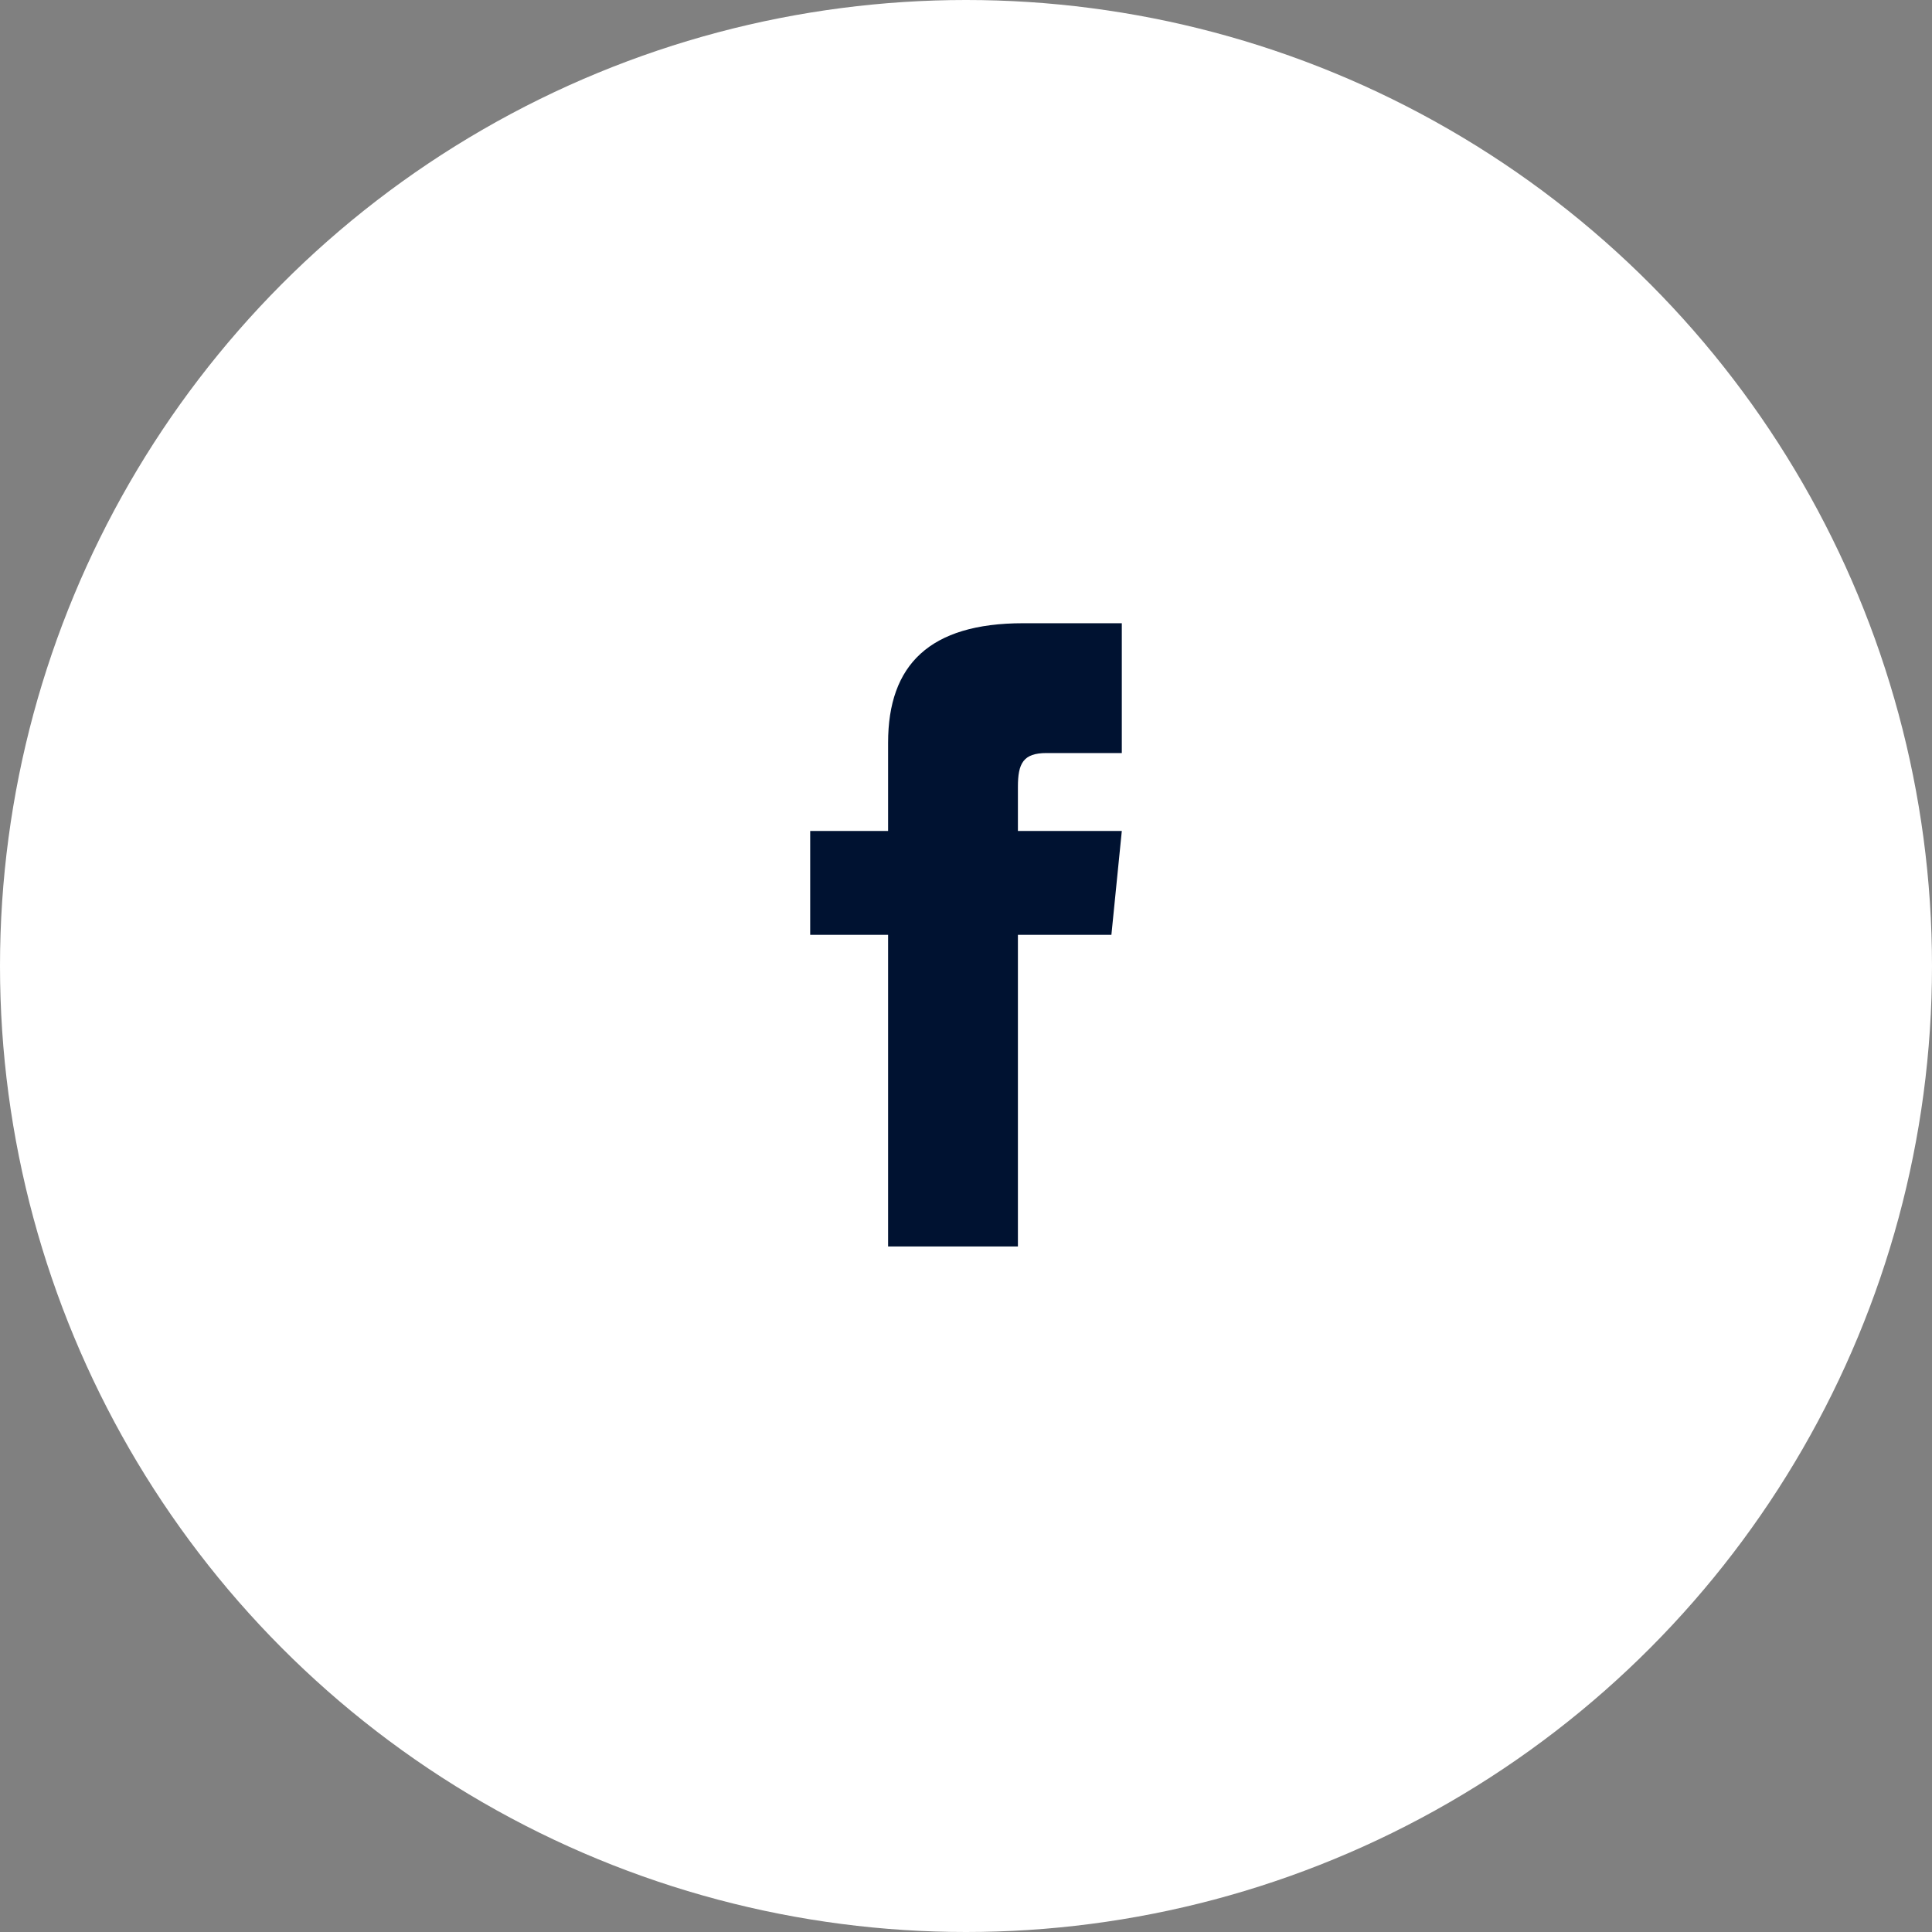
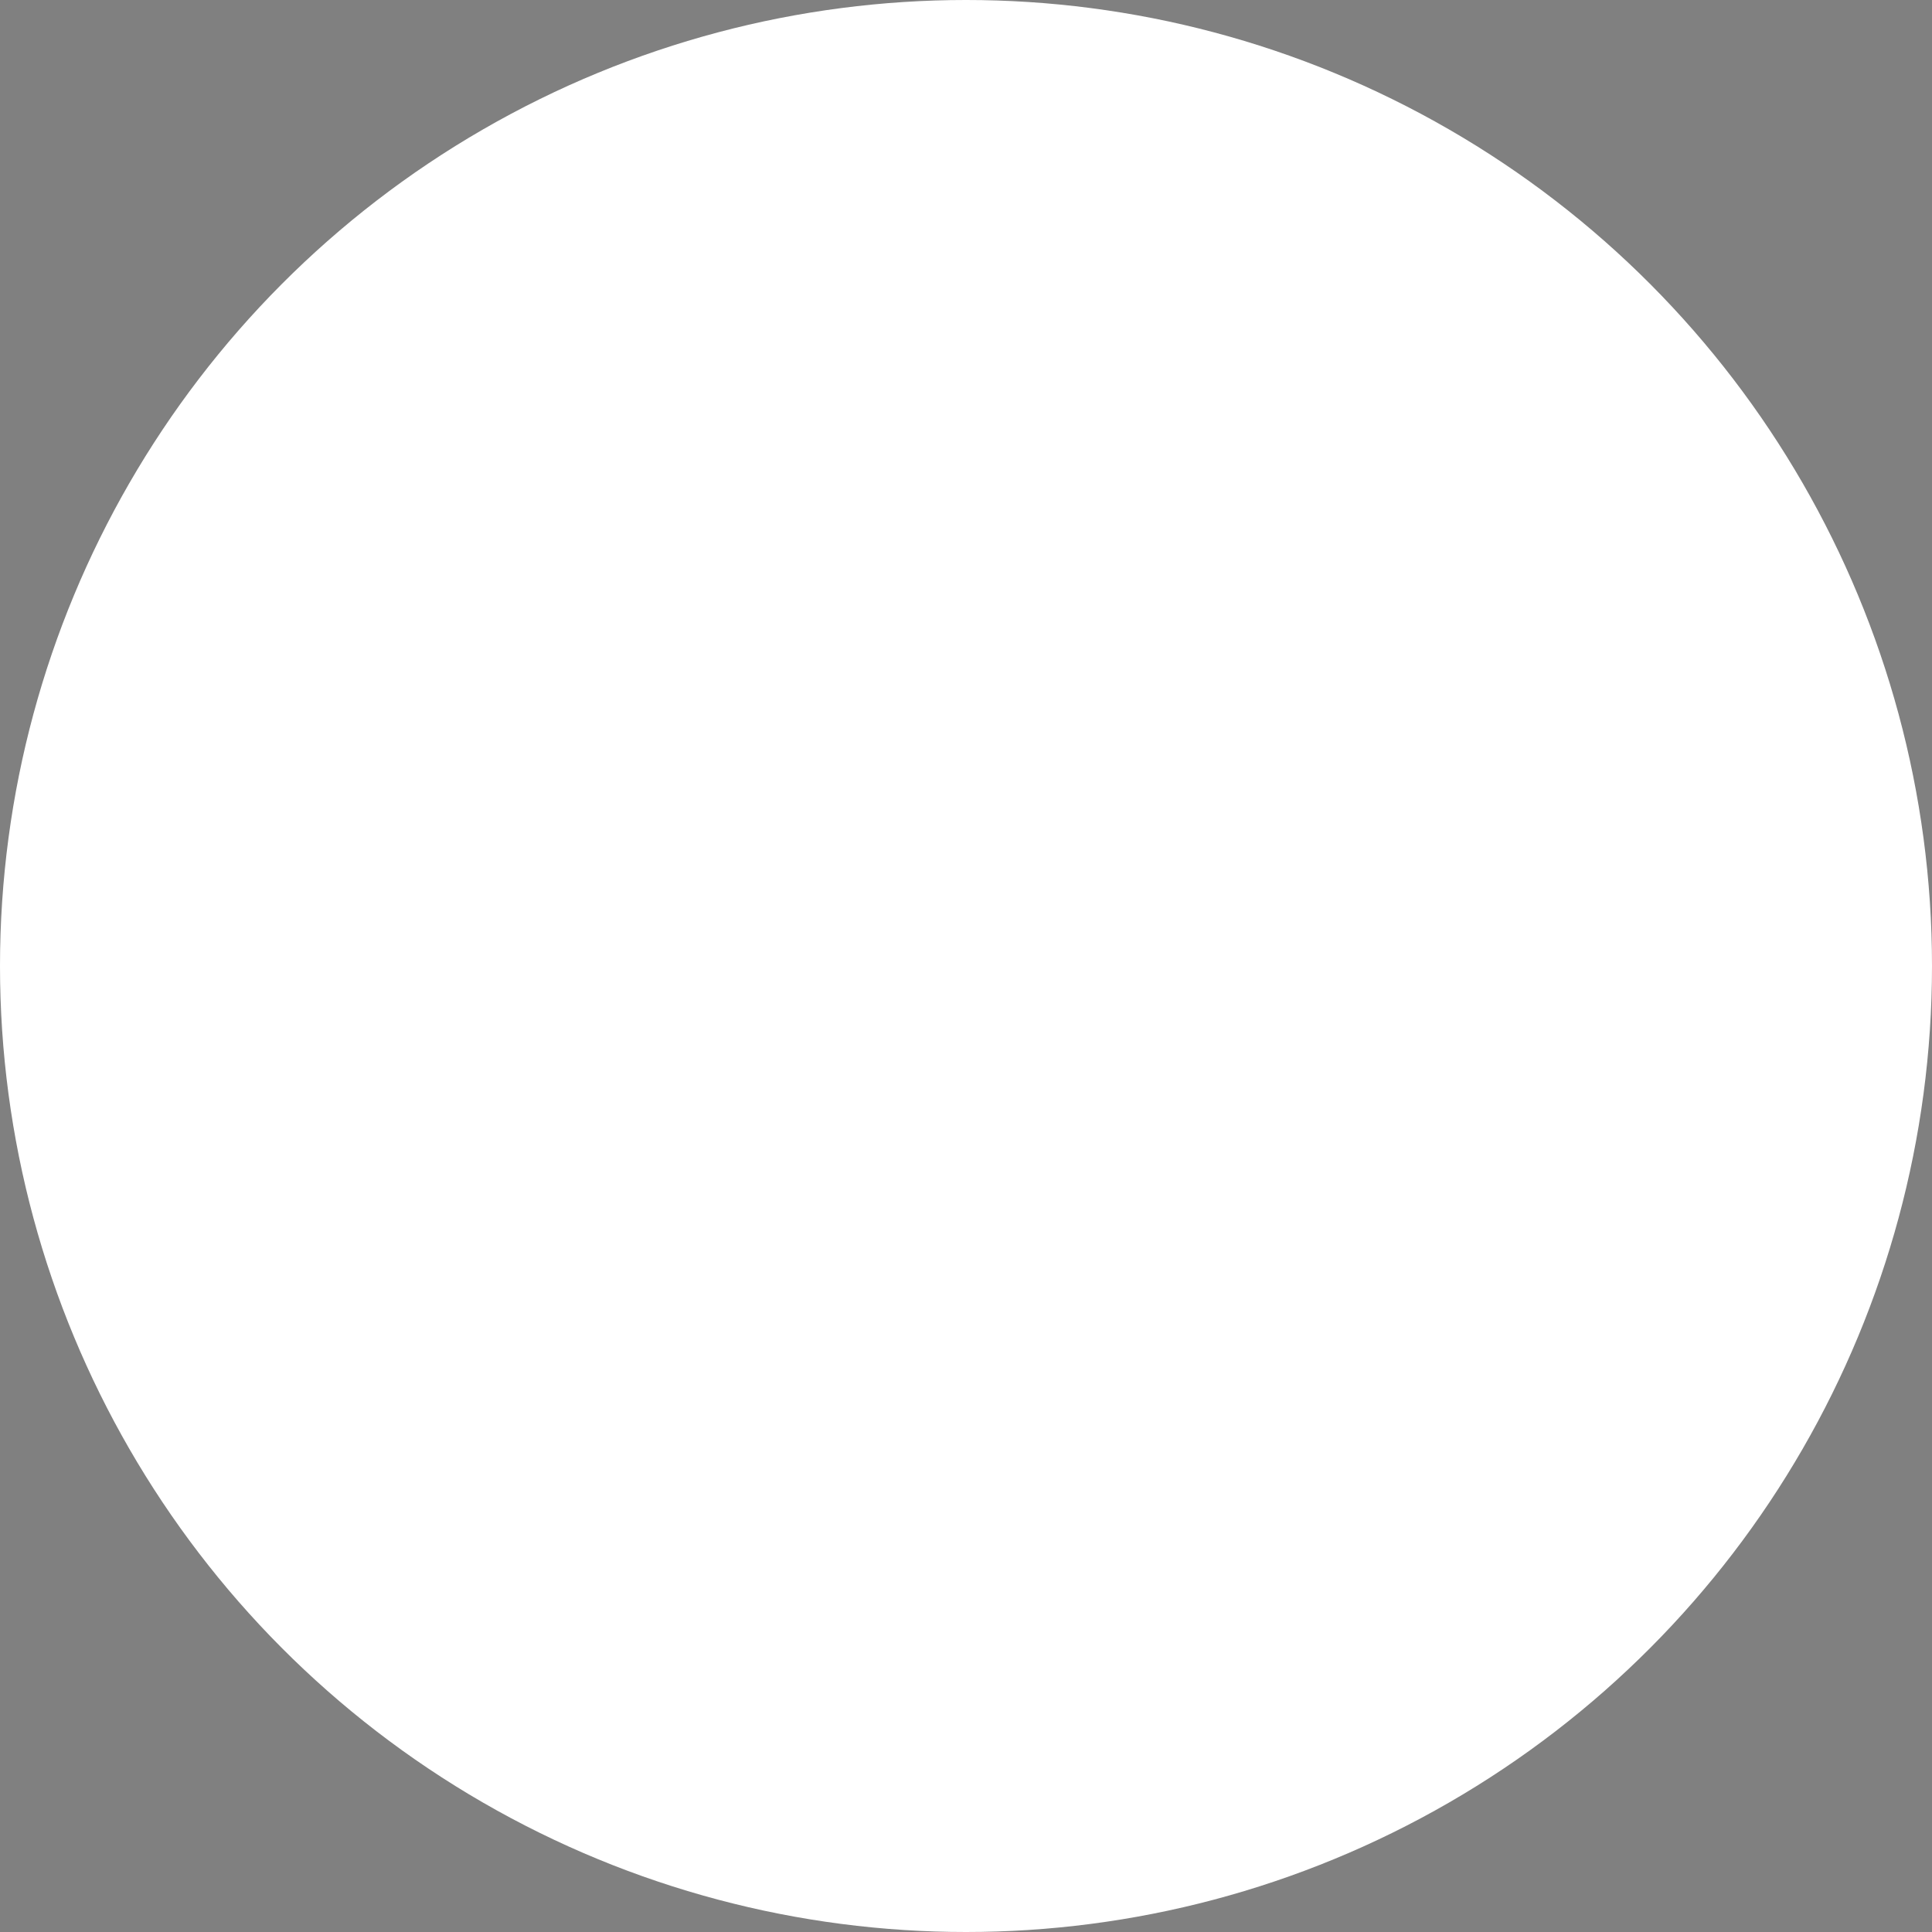
<svg xmlns="http://www.w3.org/2000/svg" width="31" height="31" viewBox="0 0 31 31" fill="none">
  <rect x="0" y="0" width="31" height="31" fill="#808080" stroke="none" />
  <circle cx="15.5" cy="15.5" r="15.5" fill="white" />
-   <path d="M14.25 13.333H13V15H14.25V20H16.333V15H17.833L18 13.333H16.333V12.625C16.333 12.25 16.417 12.083 16.792 12.083H18V10H16.417C14.917 10 14.25 10.667 14.25 11.917V13.333Z" fill="#001231" />
</svg>